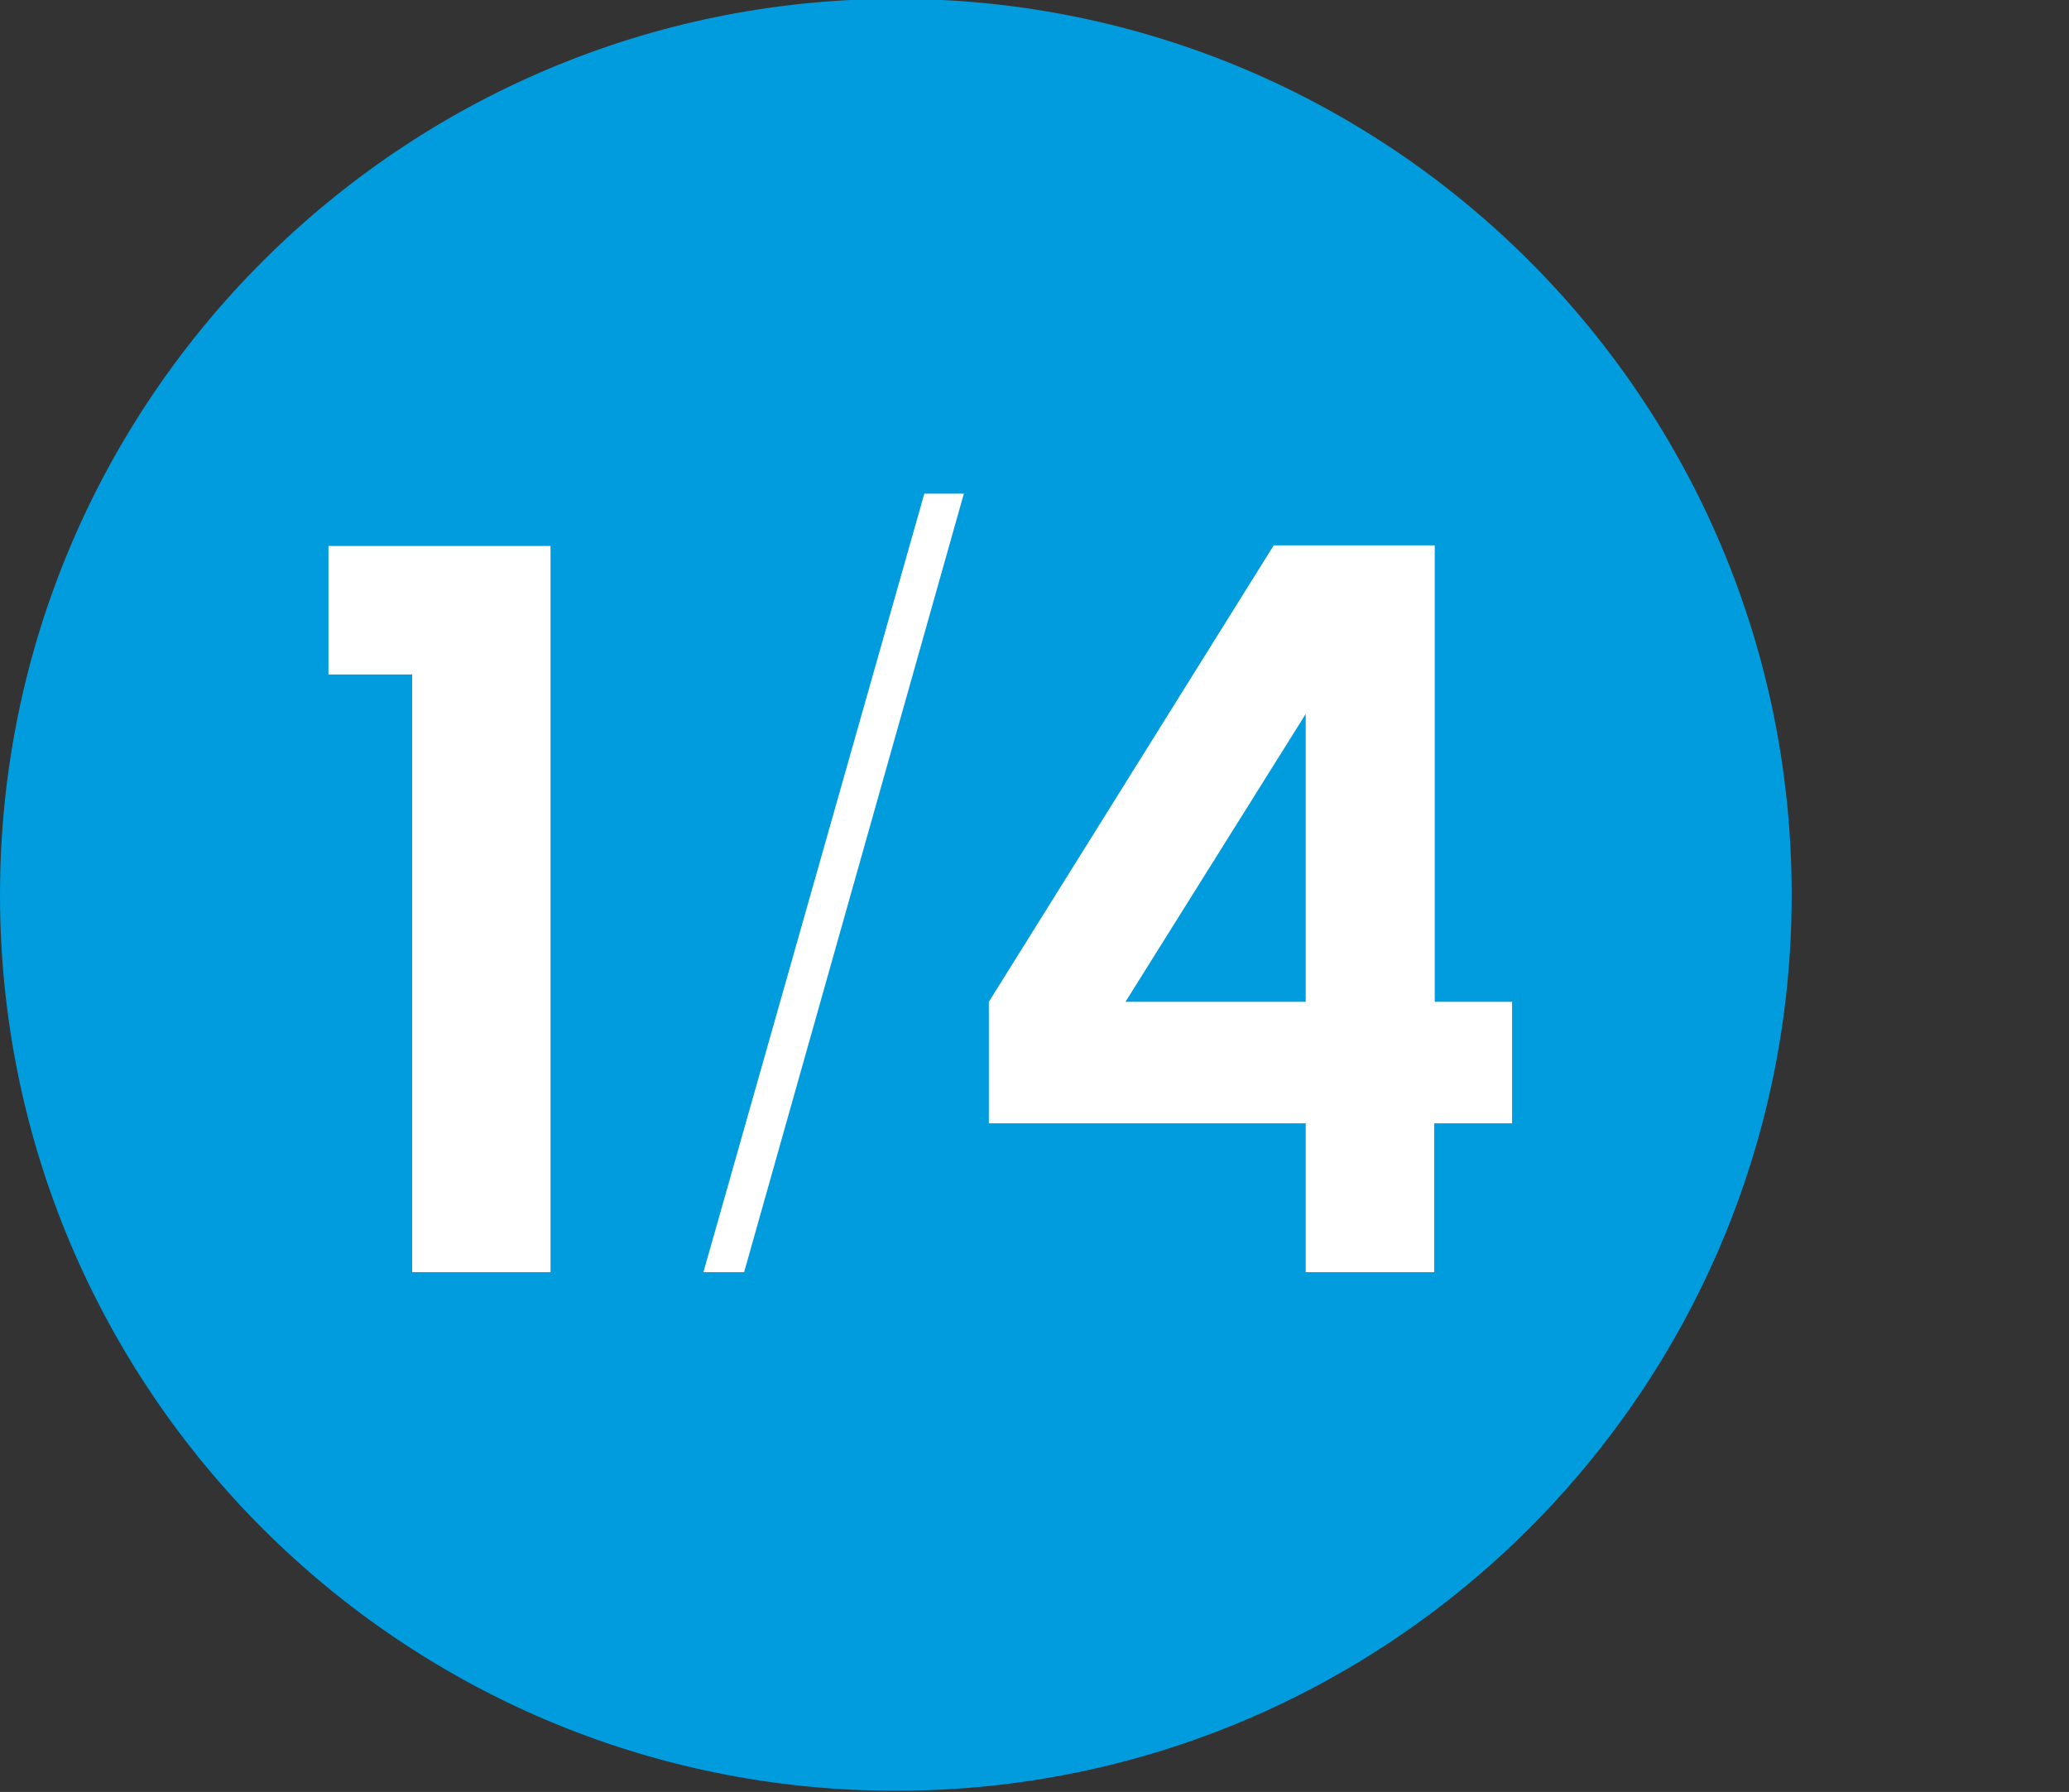
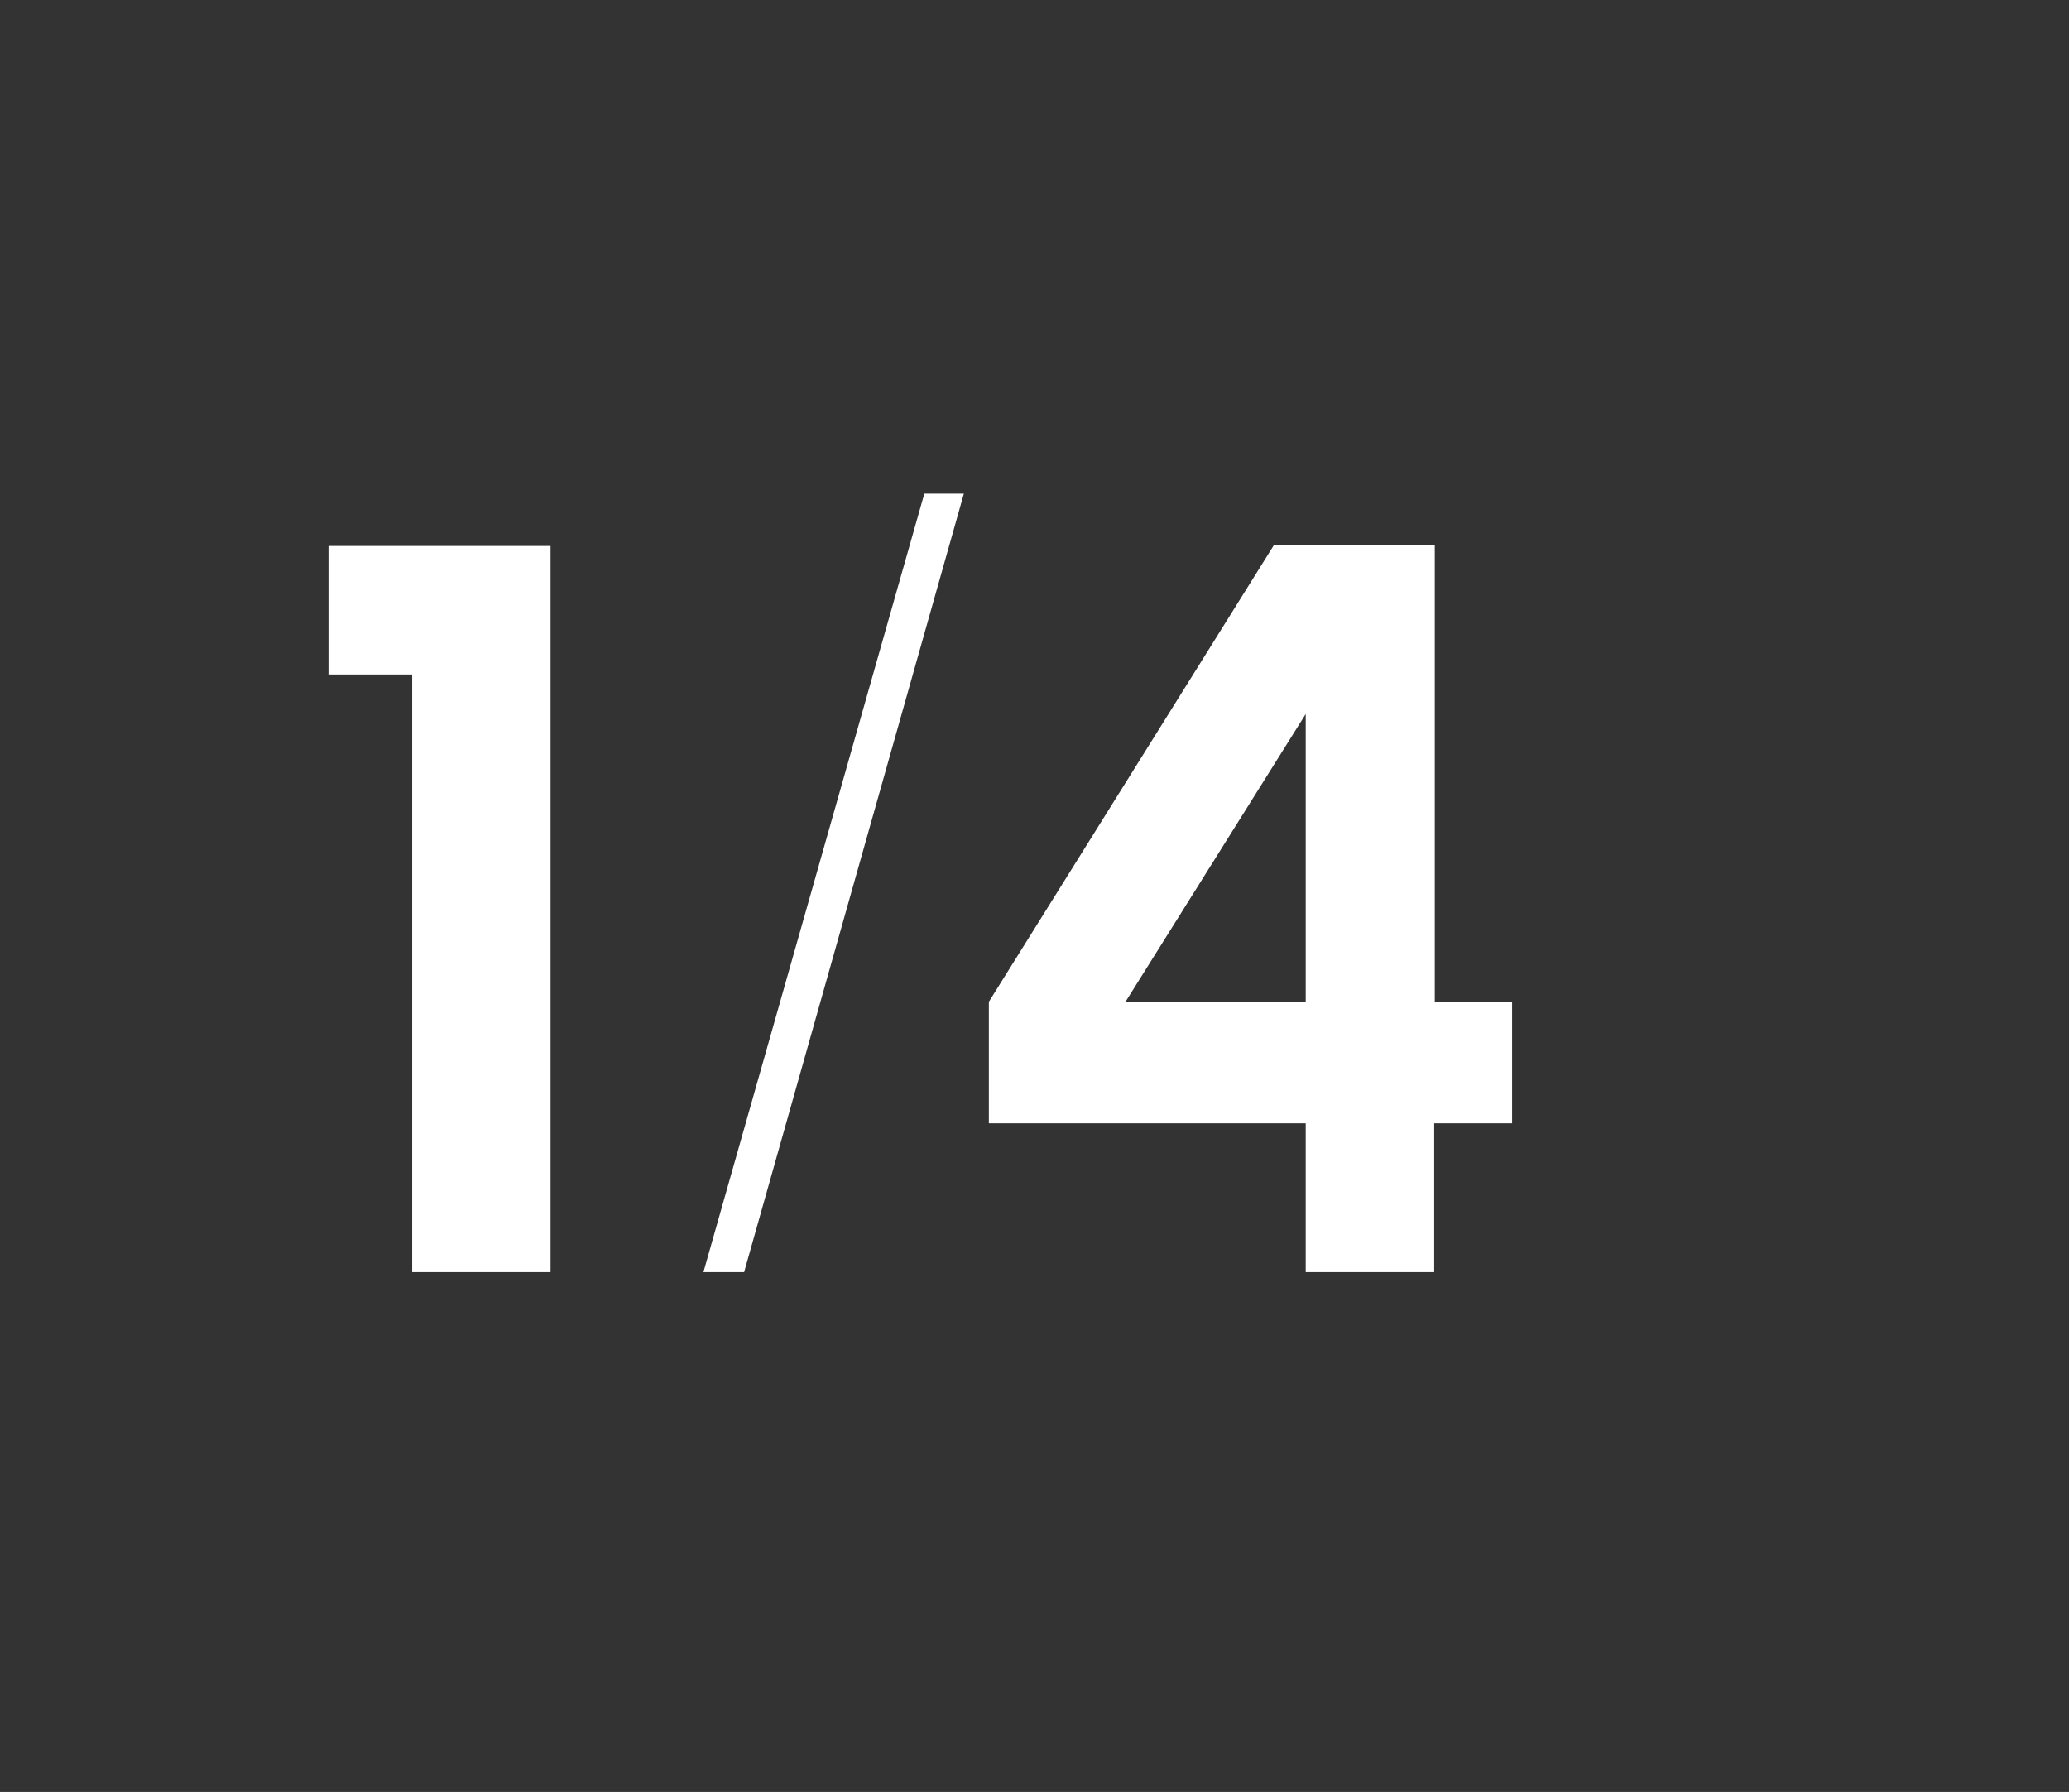
<svg xmlns="http://www.w3.org/2000/svg" id="Capa_2" version="1.1" viewBox="0 0 355.9 308.2">
  <rect x="0" y="0" width="355.9" height="308.2" fill="#333333" stroke="none" />
  <defs>
    <style>
      .st0 {
        fill: none;
      }

      .st1 {
        fill: #009cde;
      }

      .st2 {
        fill: #fff;
      }

      .st3 {
        clip-path: url(#clippath);
      }
    </style>
    <clipPath id="clippath">
-       <rect class="st0" x="0" y="-.2" width="308.2" height="308.2" />
-     </clipPath>
+       </clipPath>
  </defs>
  <g class="st3">
-     <path class="st1" d="M154.2-.2C69.1-.2,0,68.8,0,153.9s69,154.1,154.1,154.1,154.1-69,154.1-154.1S239.3-.2,154.2-.2" />
-   </g>
+     </g>
  <path class="st2" d="M224.6,172.3h-31l31-49.5v49.5ZM260.1,193.2v-20.9h-13.3v-78.5h-27.7l-49,78.5v20.9h54.5v25.6h22.1v-25.6h13.3ZM121,218.8h7l37.8-133.9h-6.8l-38,133.9ZM94.7,93.9h-38.2v22.1h14.4v102.8h23.8v-124.9Z" />
</svg>